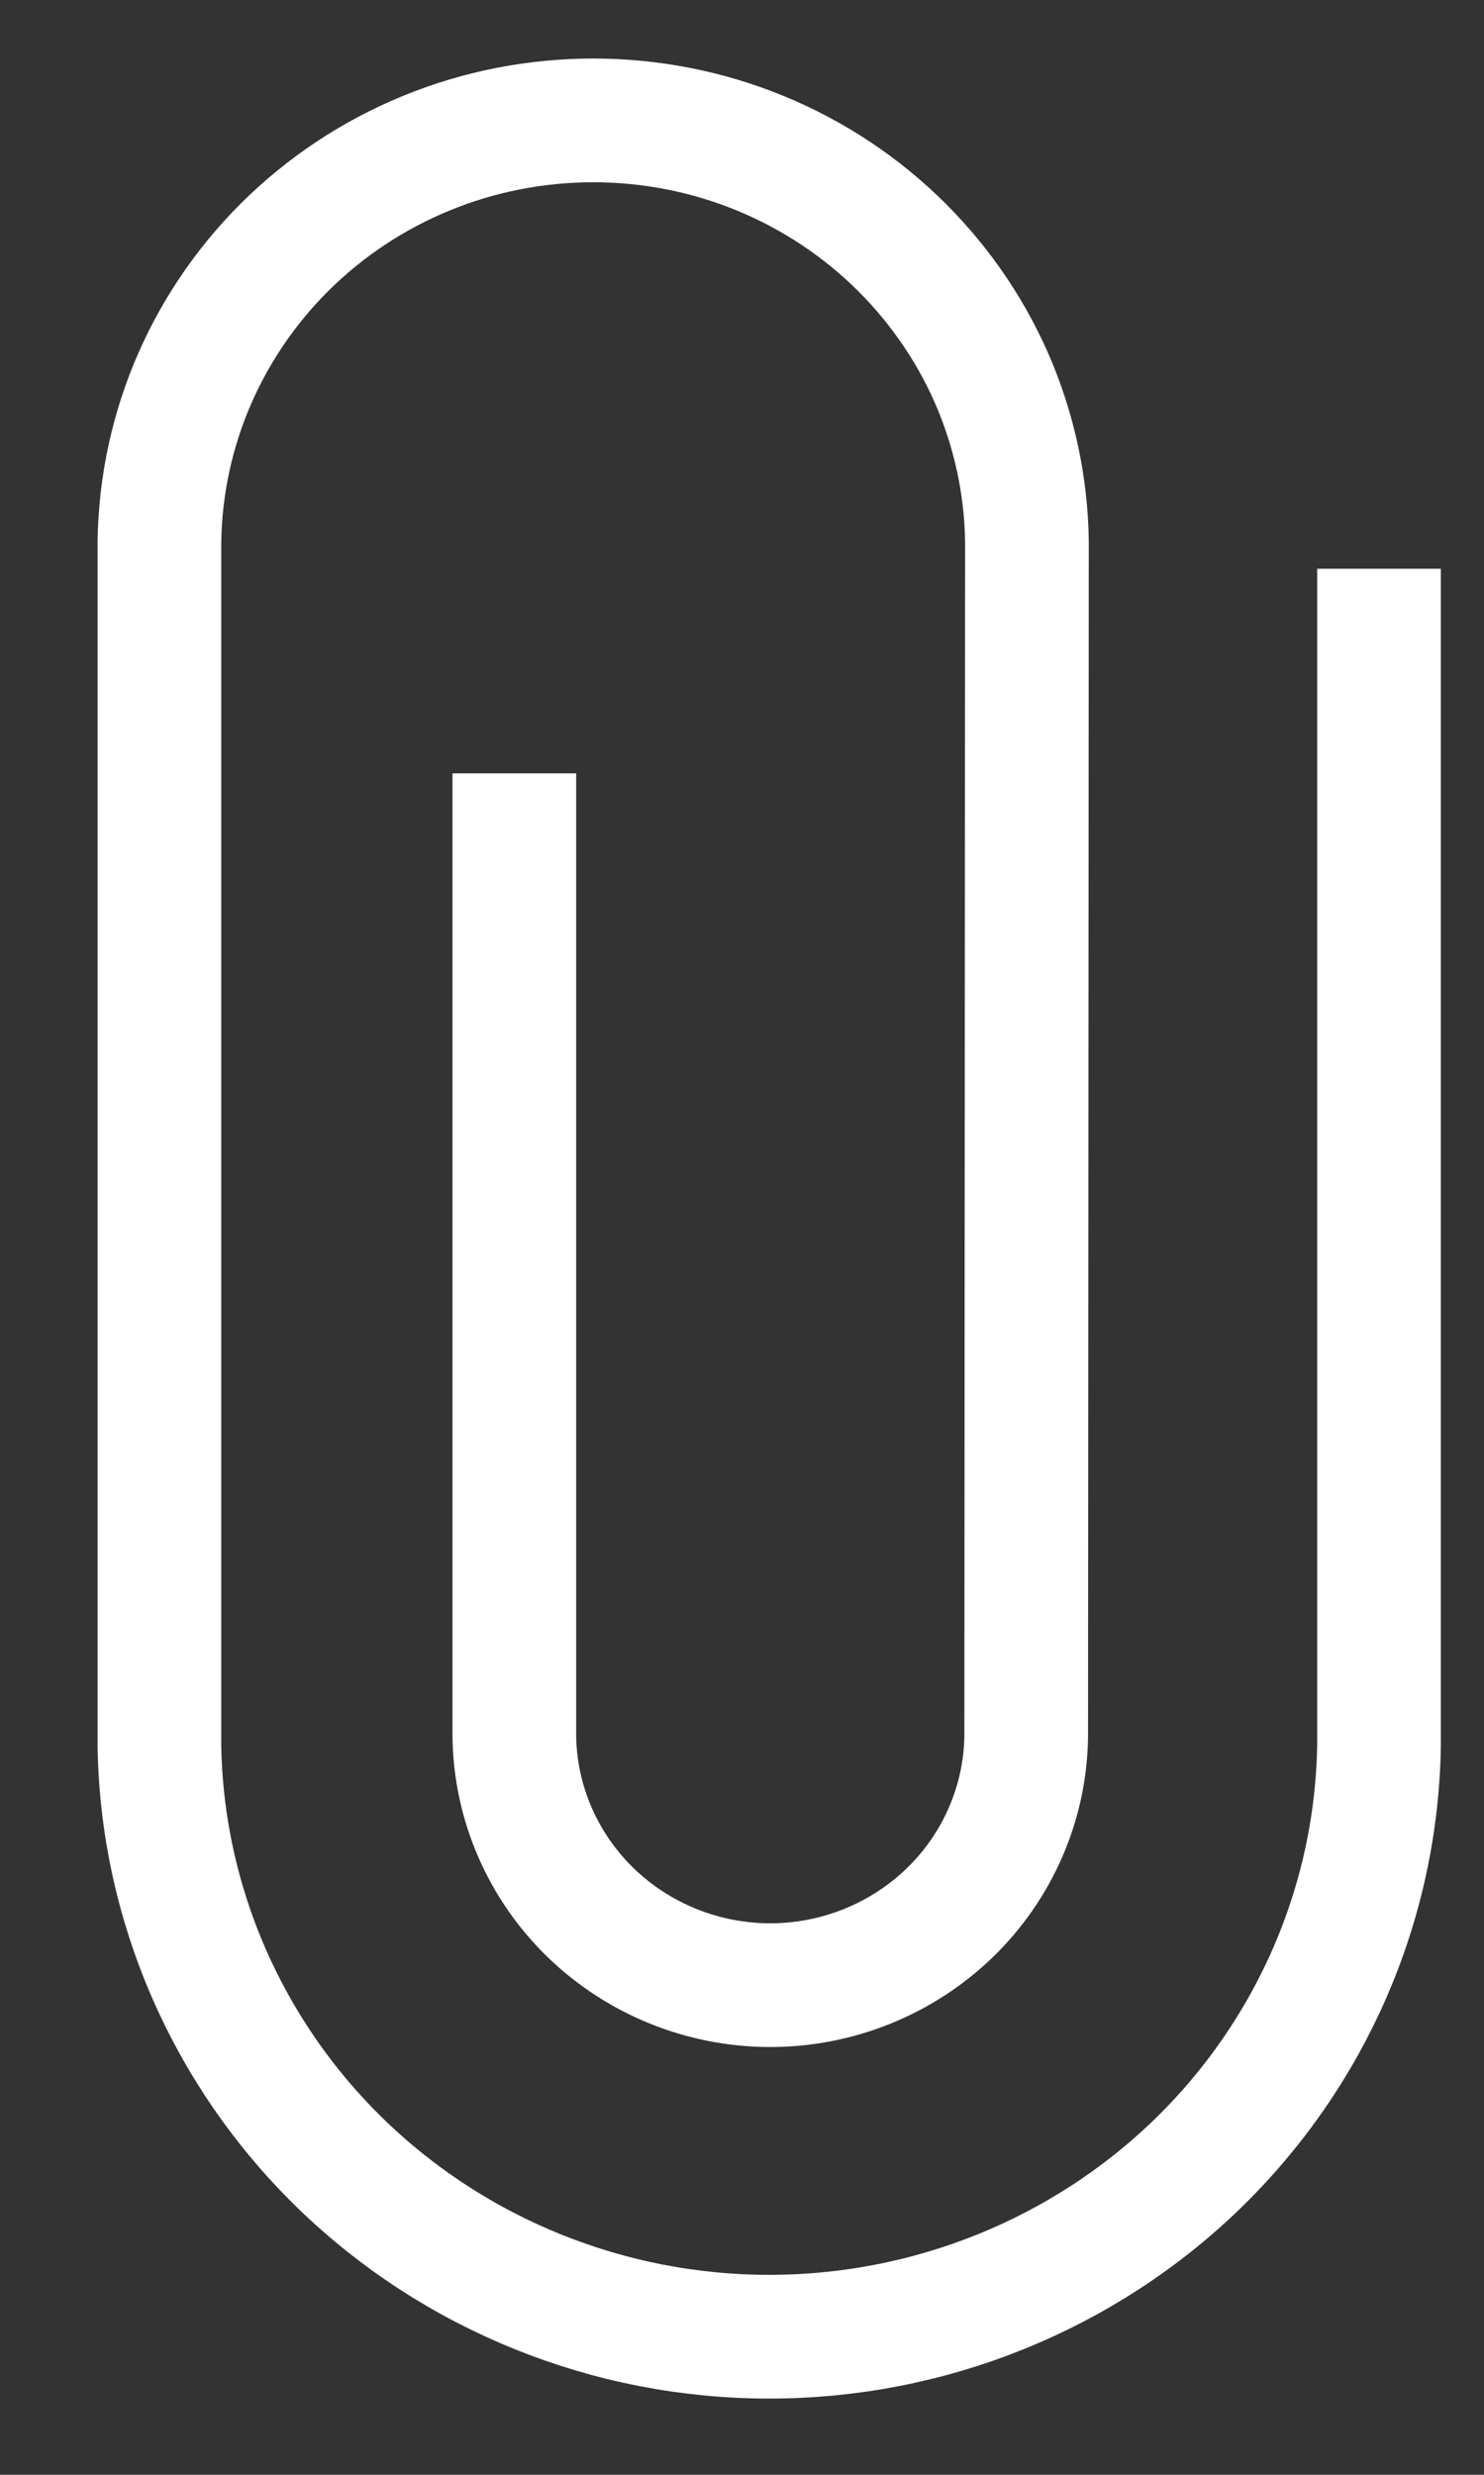
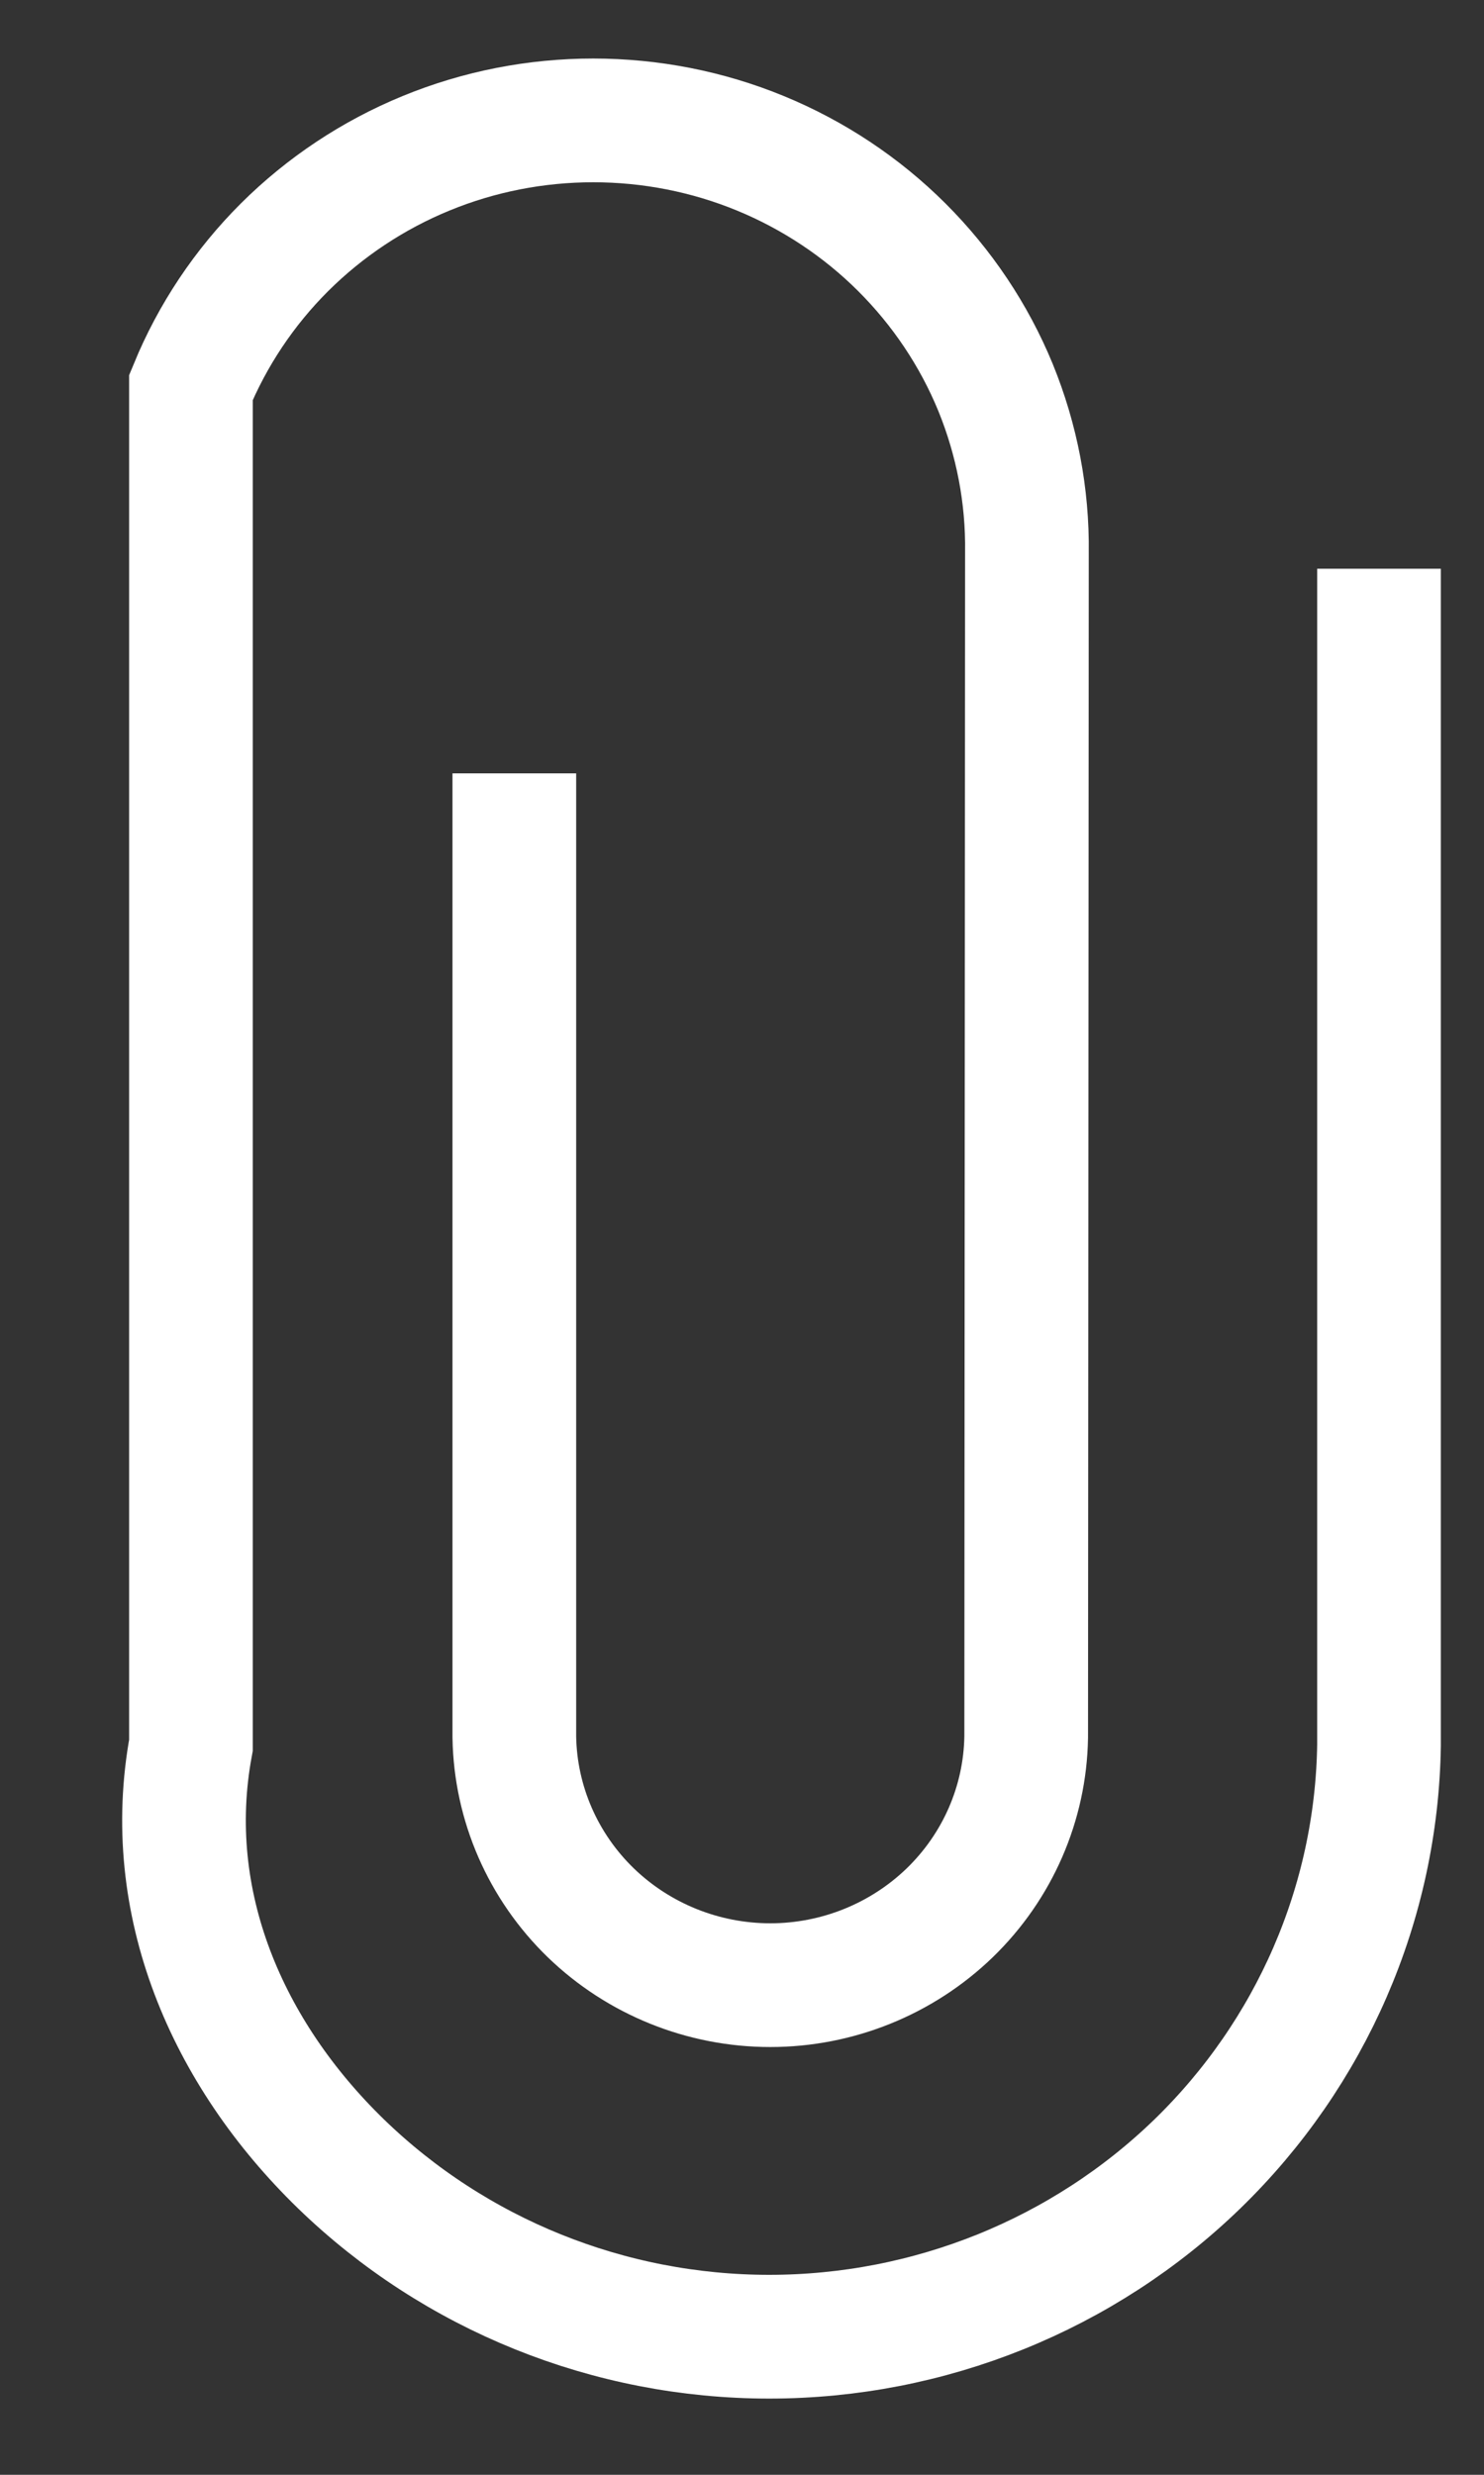
<svg xmlns="http://www.w3.org/2000/svg" width="12" height="20" viewBox="0 0 12 20" fill="none">
  <rect x="0" y="0" width="12" height="20" fill="#333333" stroke="none" />
-   <path d="M4.159 6.75V14.039C4.168 14.574 4.39 15.083 4.777 15.458C5.164 15.832 5.685 16.043 6.229 16.043C6.772 16.043 7.293 15.832 7.68 15.458C8.067 15.083 8.289 14.574 8.298 14.039L8.304 4.465C8.31 4.008 8.223 3.555 8.05 3.131C7.876 2.708 7.618 2.323 7.292 1.998C6.966 1.673 6.577 1.415 6.149 1.239C5.721 1.063 5.261 0.973 4.797 0.973C4.333 0.973 3.873 1.063 3.445 1.239C3.016 1.415 2.628 1.673 2.301 1.998C1.975 2.323 1.718 2.708 1.544 3.131C1.37 3.555 1.284 4.008 1.289 4.465V14.104C1.308 15.378 1.836 16.593 2.758 17.488C3.681 18.382 4.925 18.884 6.22 18.884C7.516 18.884 8.759 18.382 9.682 17.488C10.604 16.593 11.132 15.378 11.151 14.104V5.096" stroke="white" stroke-miterlimit="10" stroke-linecap="square" />
+   <path d="M4.159 6.75V14.039C4.168 14.574 4.39 15.083 4.777 15.458C5.164 15.832 5.685 16.043 6.229 16.043C6.772 16.043 7.293 15.832 7.68 15.458C8.067 15.083 8.289 14.574 8.298 14.039L8.304 4.465C8.31 4.008 8.223 3.555 8.05 3.131C7.876 2.708 7.618 2.323 7.292 1.998C6.966 1.673 6.577 1.415 6.149 1.239C5.721 1.063 5.261 0.973 4.797 0.973C4.333 0.973 3.873 1.063 3.445 1.239C3.016 1.415 2.628 1.673 2.301 1.998C1.975 2.323 1.718 2.708 1.544 3.131V14.104C1.308 15.378 1.836 16.593 2.758 17.488C3.681 18.382 4.925 18.884 6.22 18.884C7.516 18.884 8.759 18.382 9.682 17.488C10.604 16.593 11.132 15.378 11.151 14.104V5.096" stroke="white" stroke-miterlimit="10" stroke-linecap="square" />
</svg>